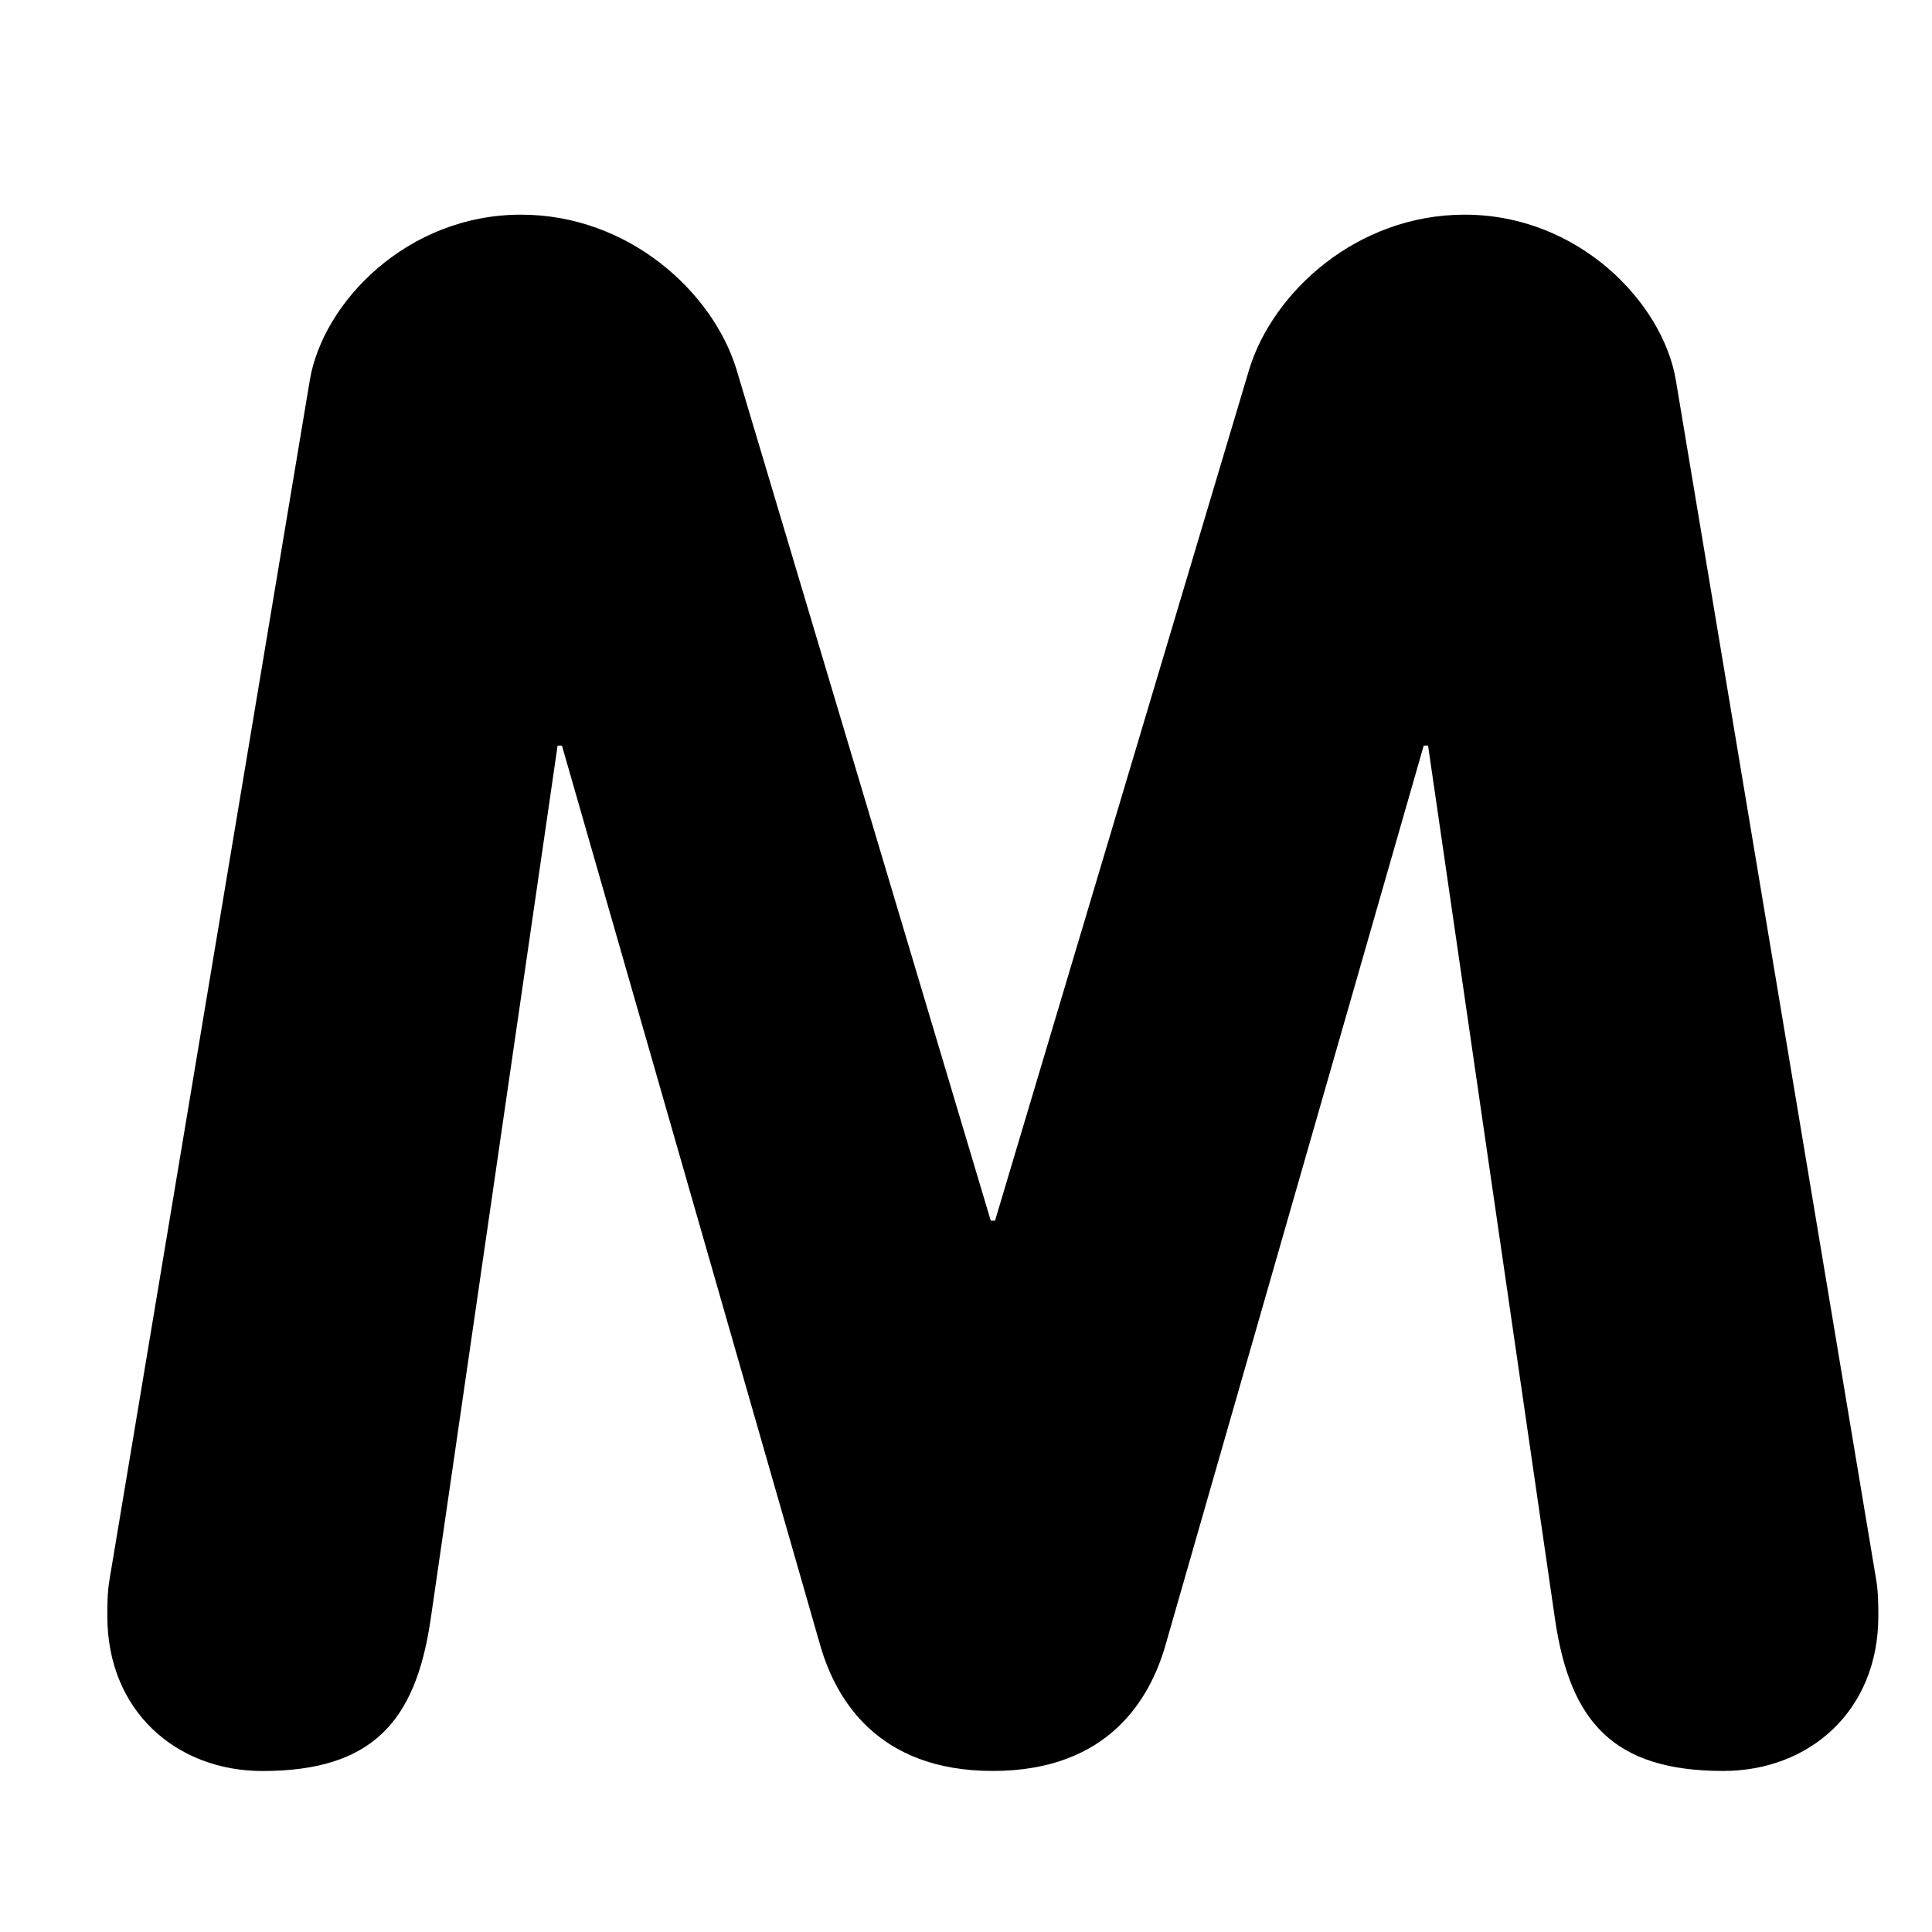
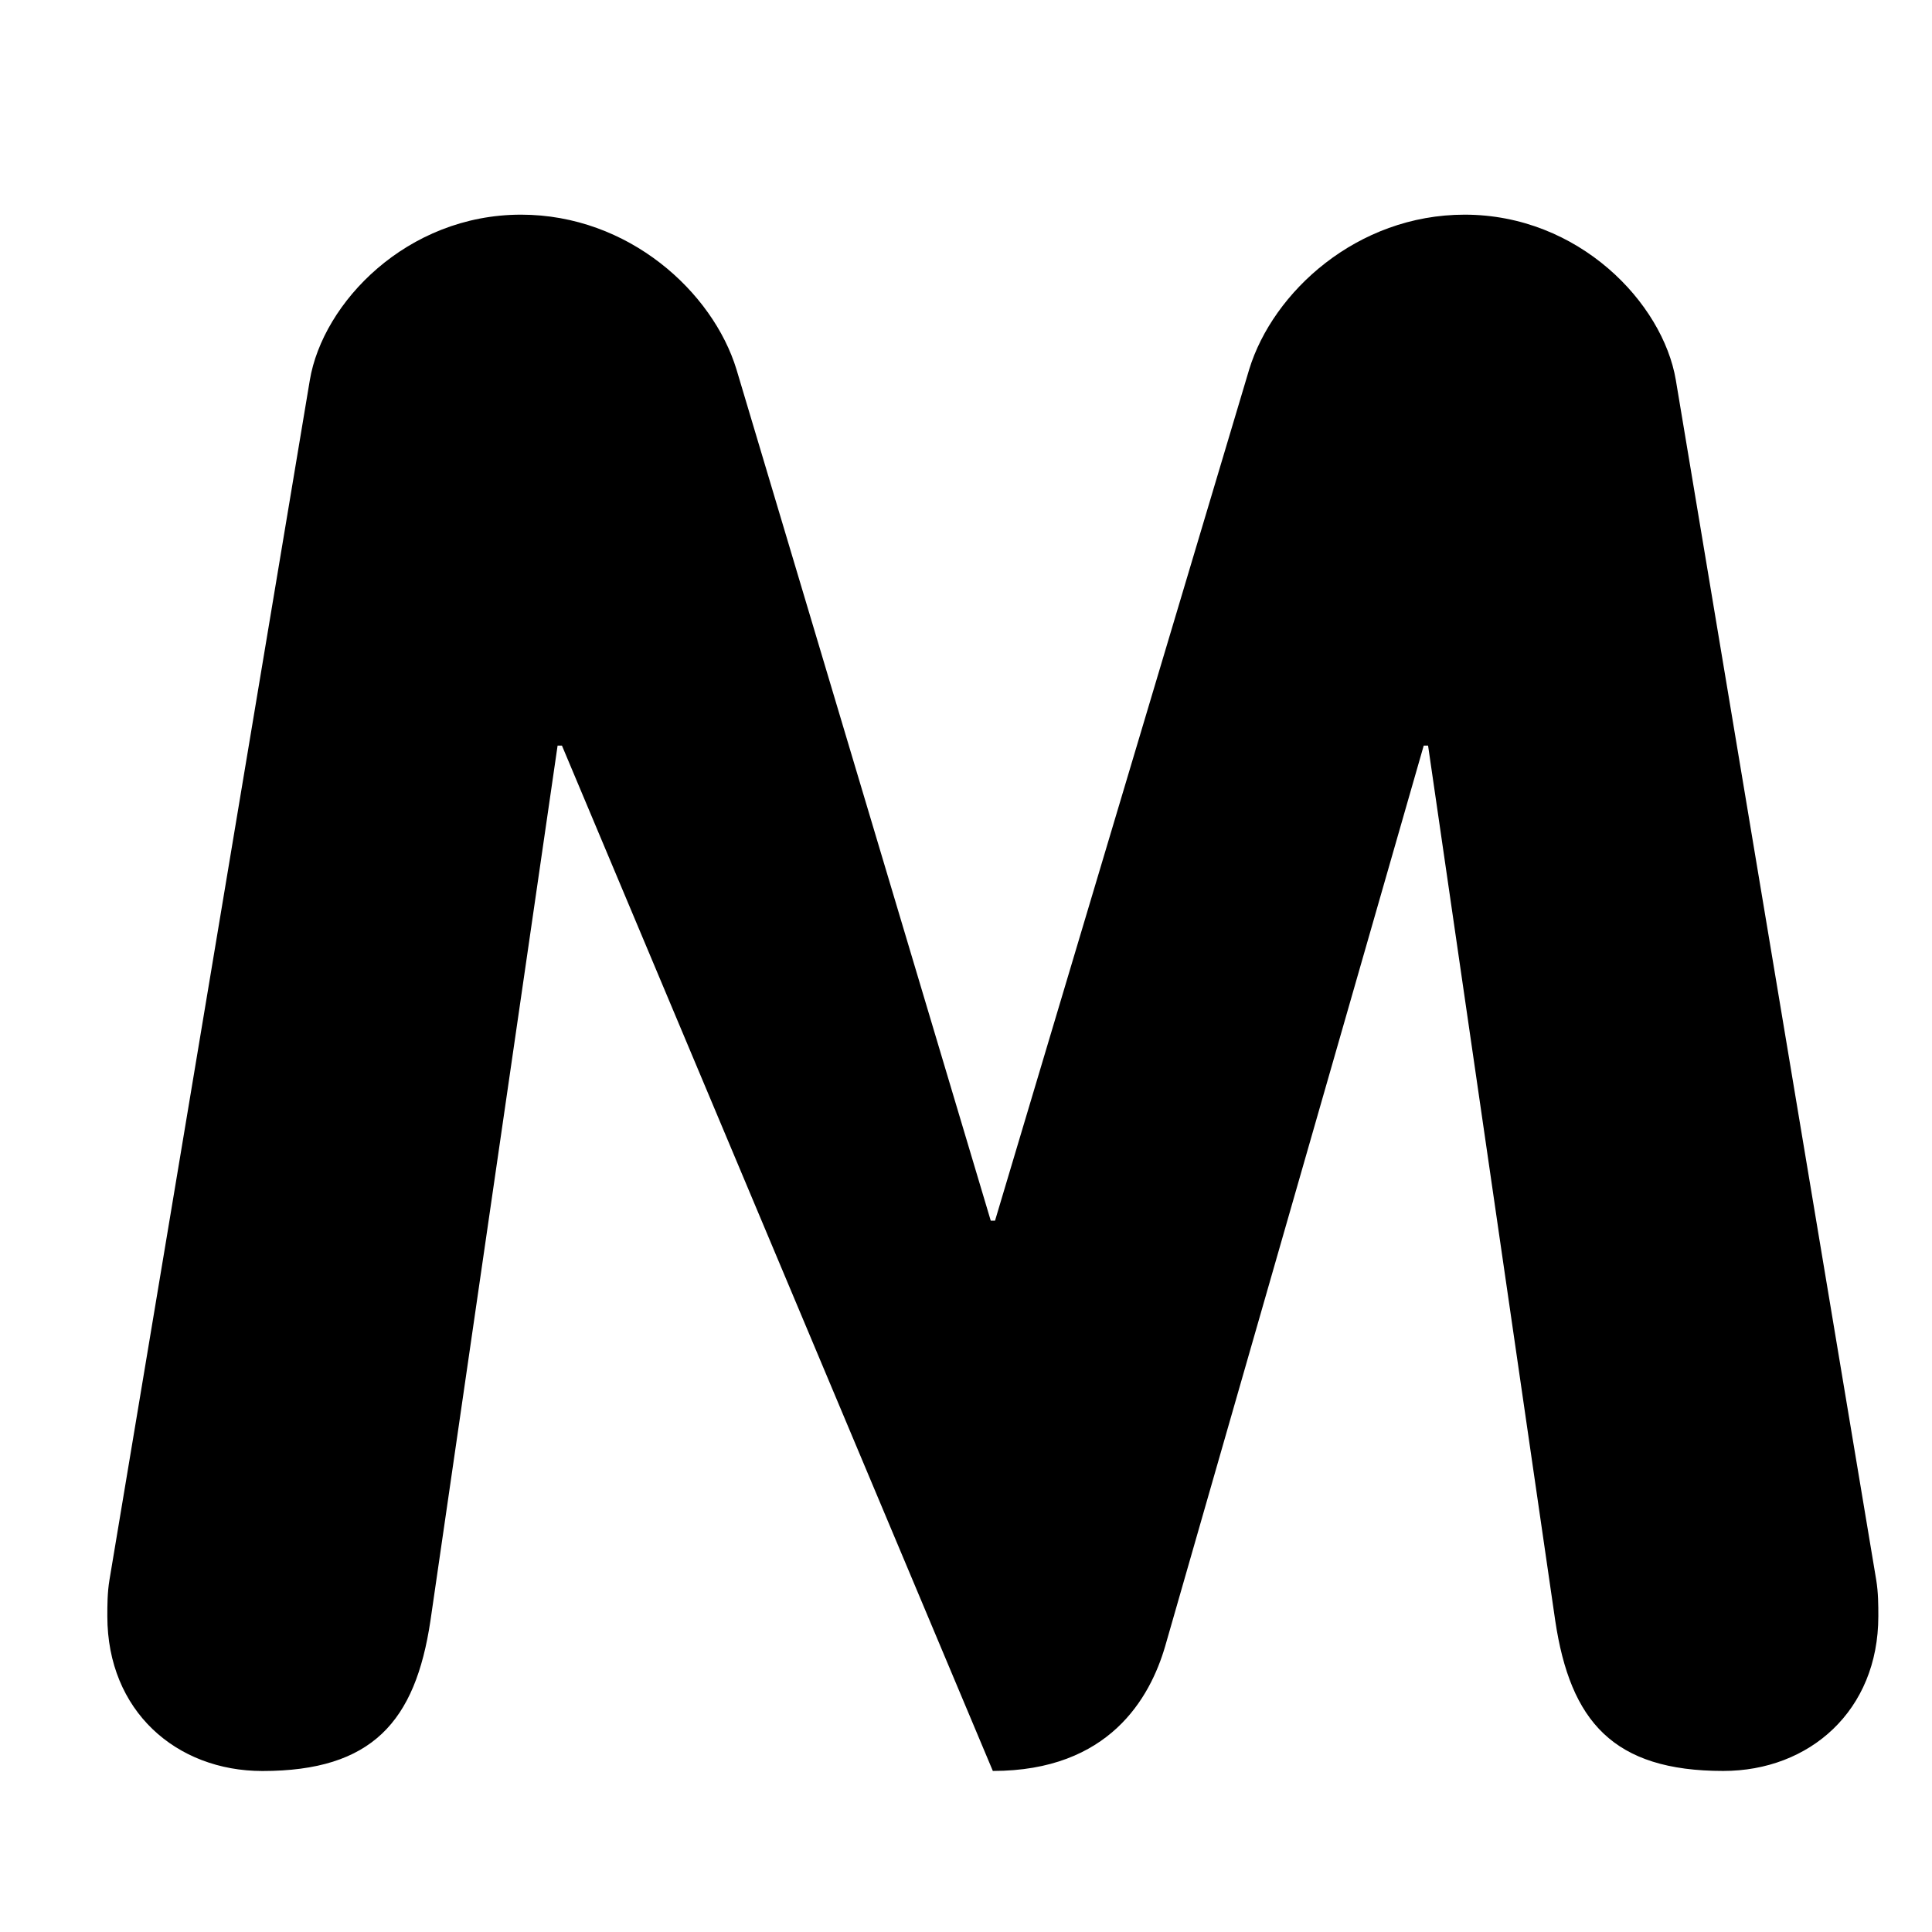
<svg xmlns="http://www.w3.org/2000/svg" viewBox="0 0 36 36" fill="none">
-   <path d="M5.773 7.084C6.014 5.642 7.579 4 9.708 4C11.715 4 13.282 5.442 13.723 6.883L18.461 22.745H18.541L23.277 6.883C23.718 5.442 25.284 4 27.292 4C29.418 4 30.985 5.642 31.227 7.084L34.96 29.436C35 29.676 35 29.916 35 30.115C35 31.879 33.715 32.999 32.11 32.999C30.061 32.999 29.26 32.078 28.979 30.195L26.61 13.893H26.529L21.711 30.676C21.43 31.637 20.669 32.999 18.5 32.999C16.332 32.999 15.57 31.637 15.289 30.676L10.471 13.893H10.39L8.021 30.197C7.74 32.079 6.937 33 4.89 33C3.284 33 2 31.88 2 30.116C2 29.918 2 29.676 2.04 29.437L5.773 7.084Z" fill="black" />
+   <path d="M5.773 7.084C6.014 5.642 7.579 4 9.708 4C11.715 4 13.282 5.442 13.723 6.883L18.461 22.745H18.541L23.277 6.883C23.718 5.442 25.284 4 27.292 4C29.418 4 30.985 5.642 31.227 7.084L34.96 29.436C35 29.676 35 29.916 35 30.115C35 31.879 33.715 32.999 32.11 32.999C30.061 32.999 29.26 32.078 28.979 30.195L26.61 13.893H26.529L21.711 30.676C21.43 31.637 20.669 32.999 18.5 32.999L10.471 13.893H10.39L8.021 30.197C7.74 32.079 6.937 33 4.89 33C3.284 33 2 31.88 2 30.116C2 29.918 2 29.676 2.04 29.437L5.773 7.084Z" fill="black" />
</svg>